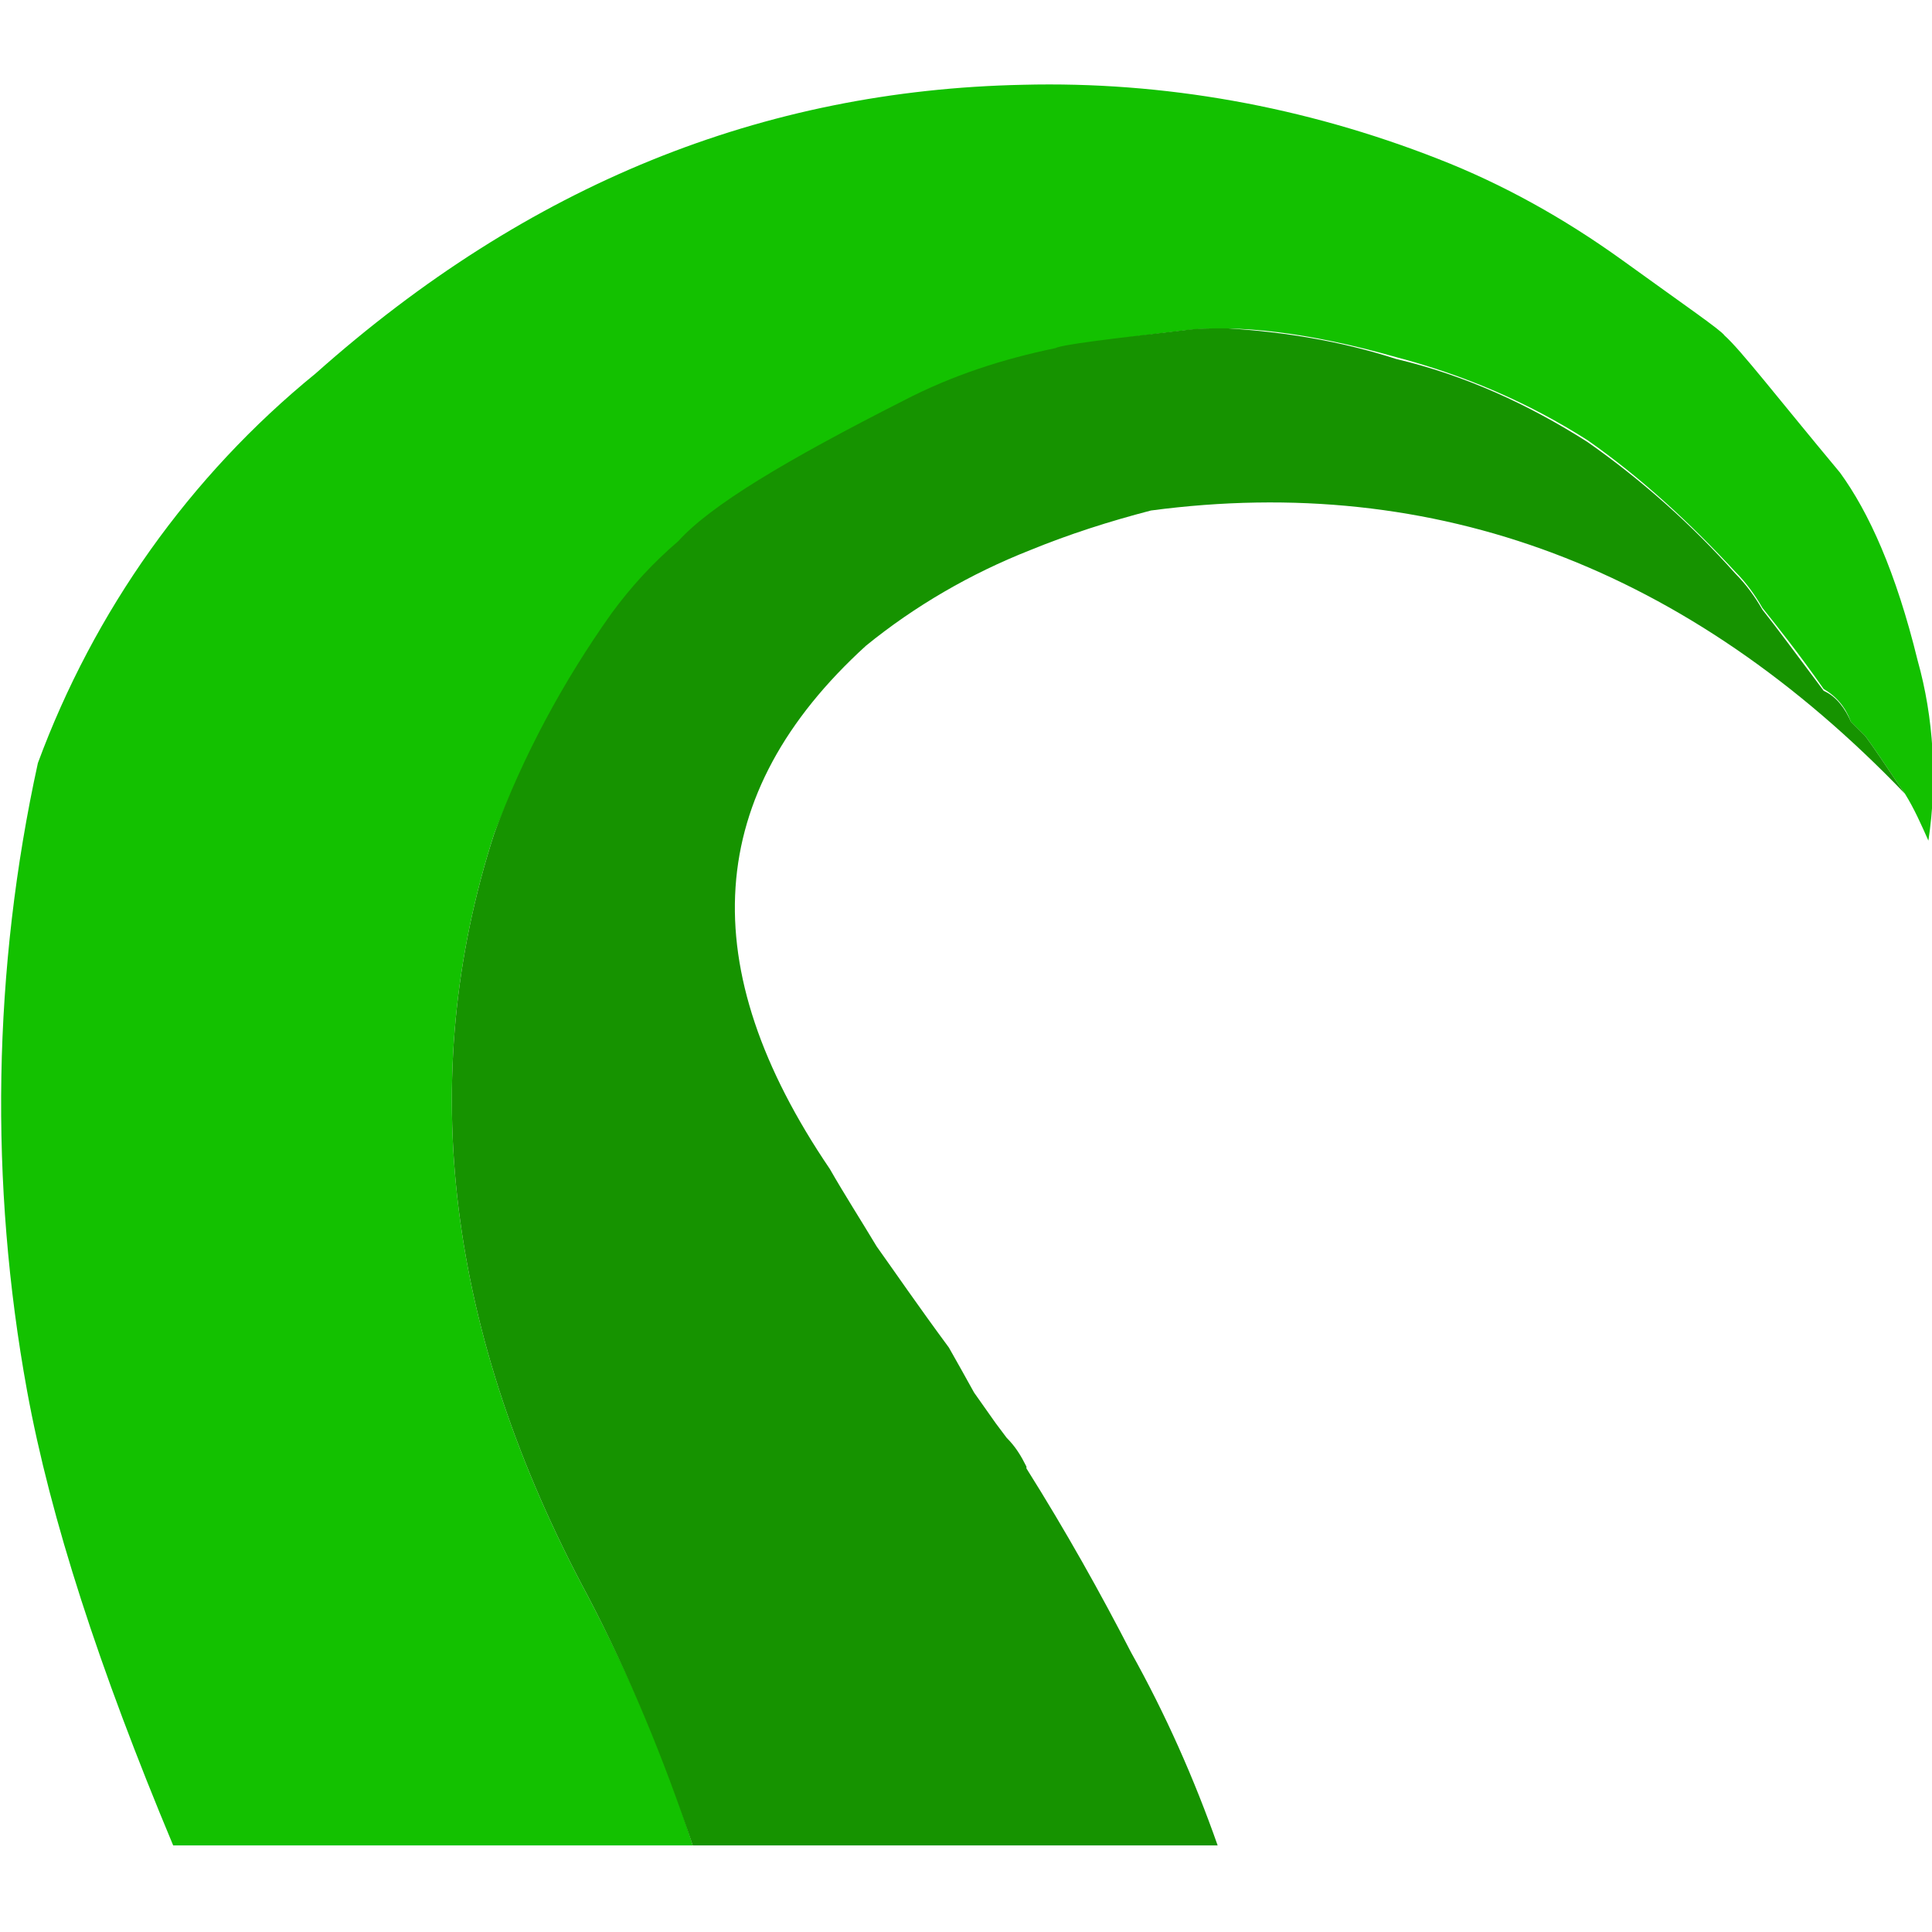
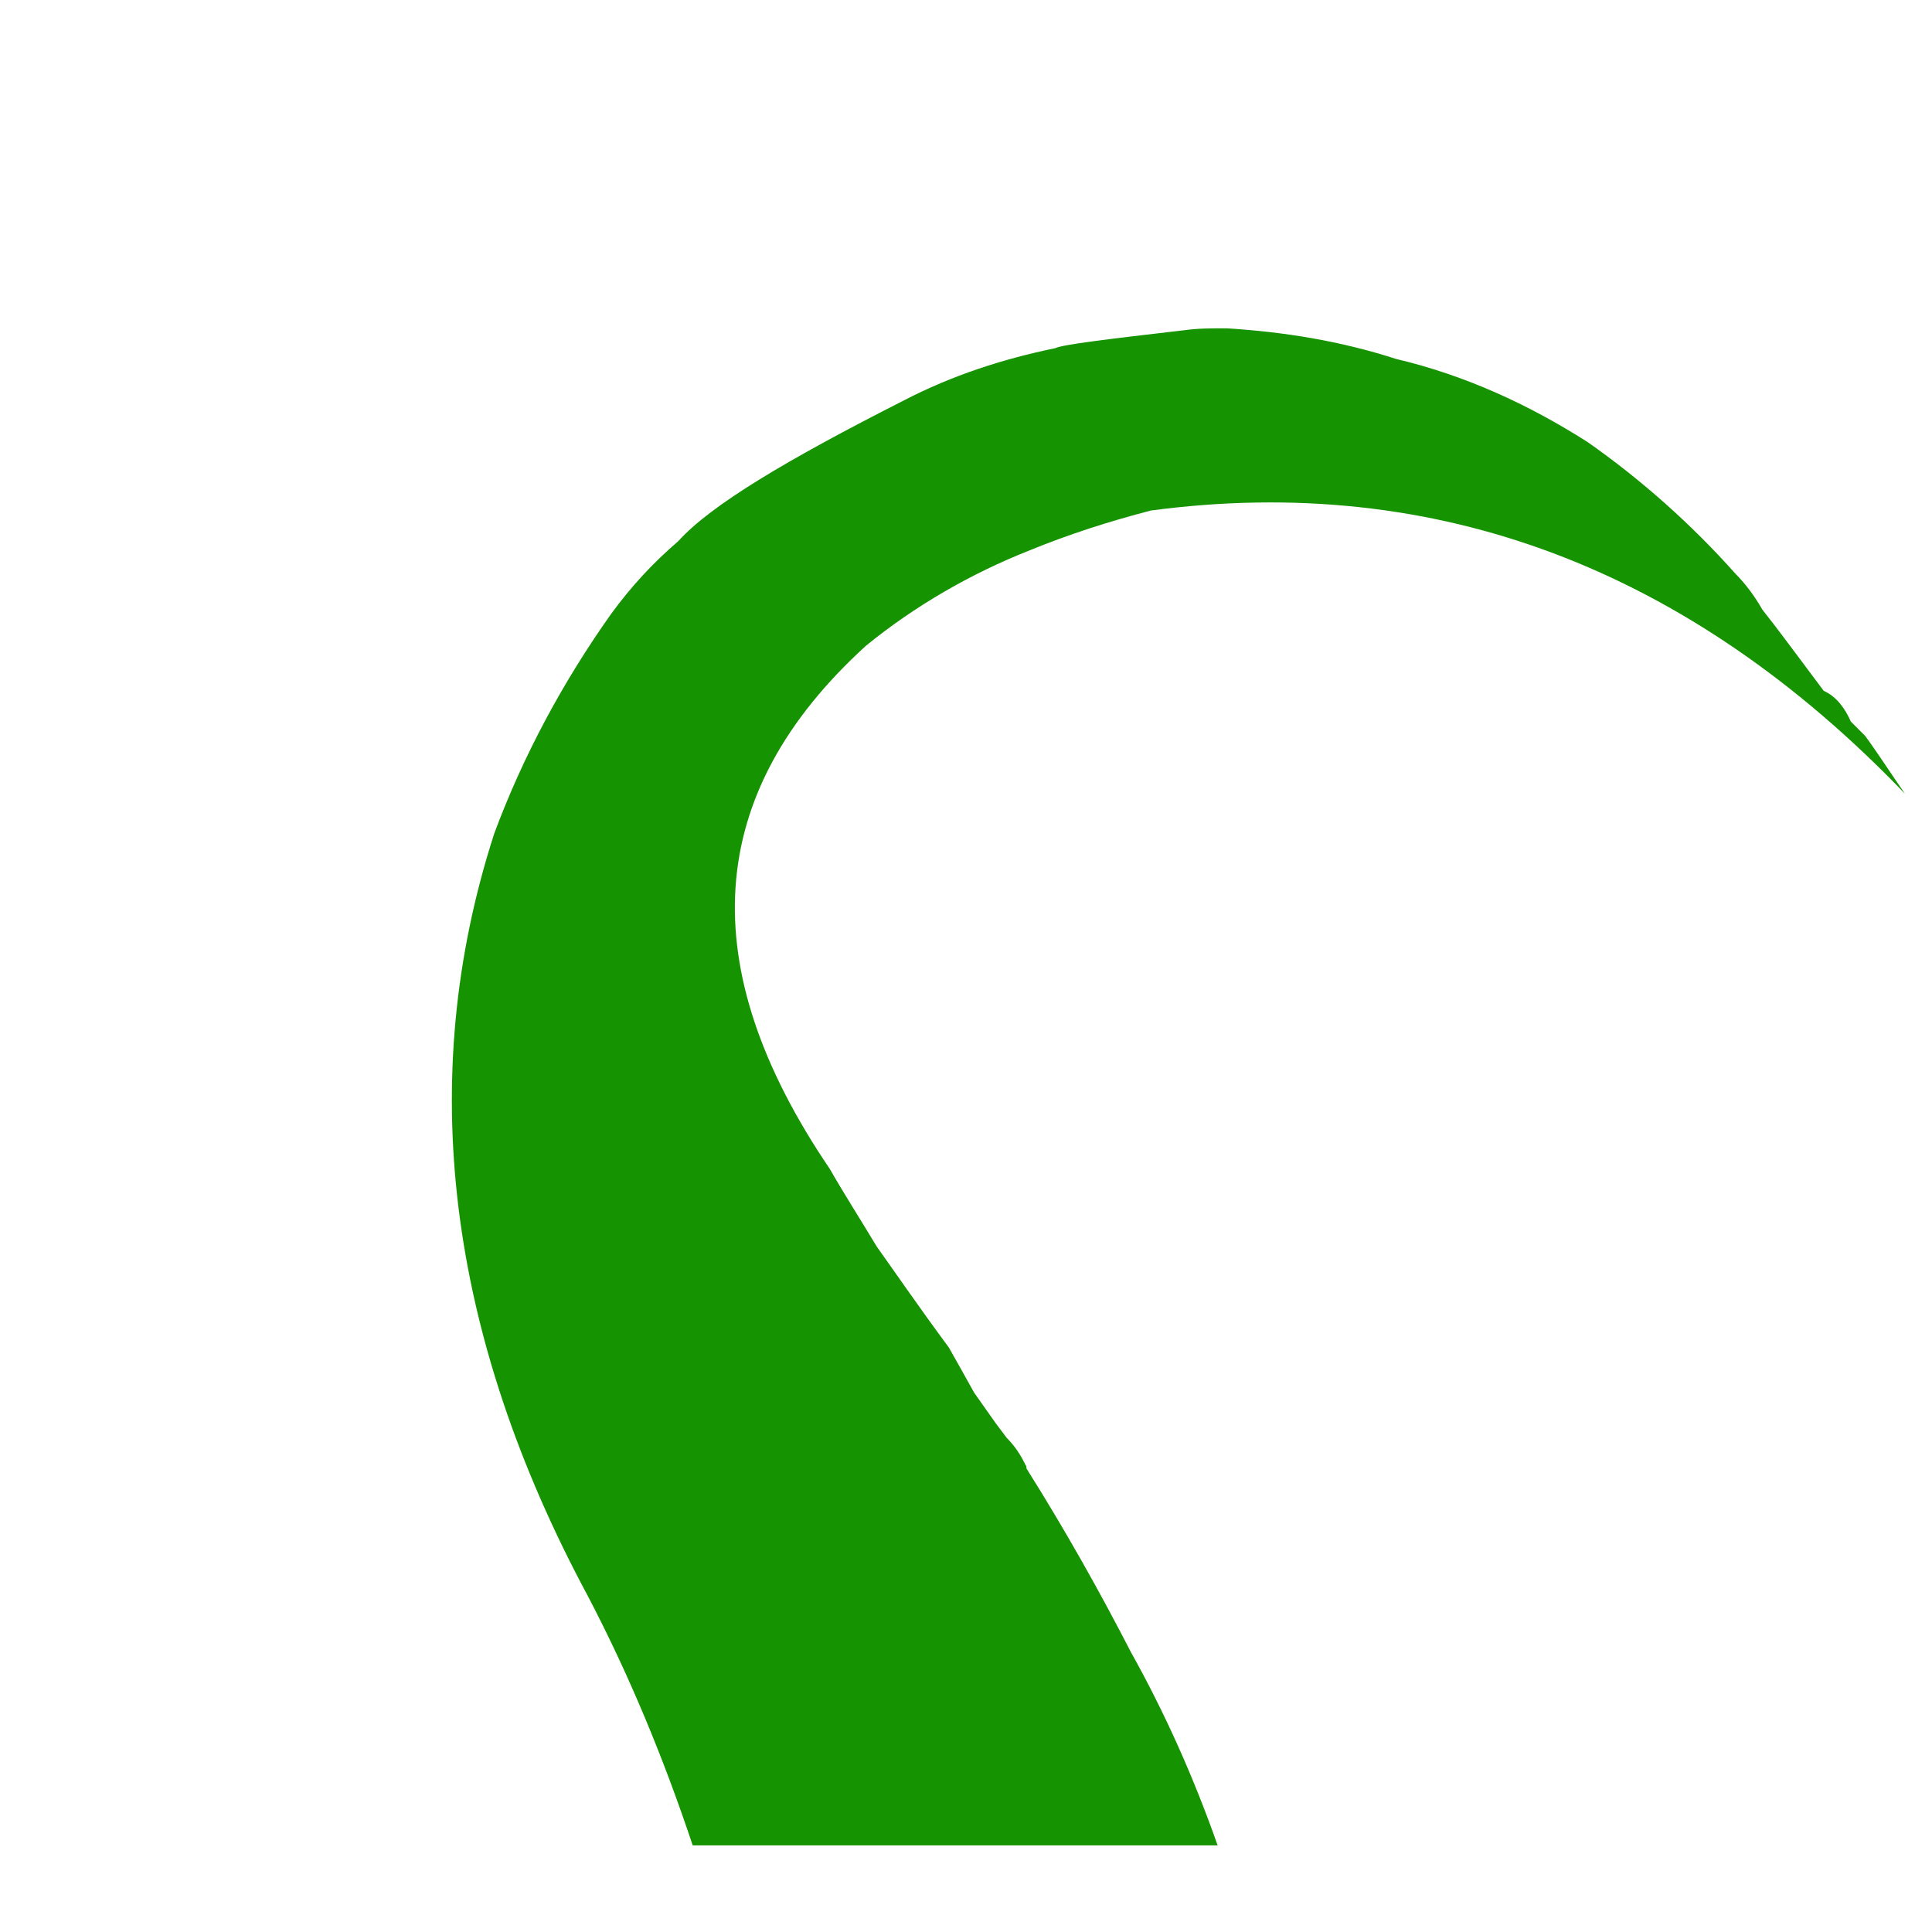
<svg xmlns="http://www.w3.org/2000/svg" version="1.1" id="svg8868" x="0px" y="0px" viewBox="0 0 107.1 107.1" width="256" height="256" style="enable-background:new 0 0 107.1 107.1;" xml:space="preserve">
  <style type="text/css">
	.st0{fill:#13C100;}
	.st1{fill:#169300;}
</style>
  <title>mask-theme</title>
  <g id="g19353">
    <g id="g19426">
      <g id="g4632-4">
-         <path id="path3017-3" class="st0" d="M56.7,4.7c-14.4,0.3-27.4,5.5-39.2,16c-7,5.7-12.3,13.2-15.4,21.6     c-2.5,11.4-2.7,23.3-0.6,34.8c1.3,7.1,4,15.4,8.1,25.2h28.8c-1.5-4.8-3.5-9.4-5.8-13.8C24.8,74,23,59.8,27.4,46.2     c1.7-4.3,3.9-8.4,6.6-12.1c1.1-1.5,2.3-2.8,3.7-4c1.8-2,6-4.6,12.6-7.9c2.6-1.3,5.5-2.3,8.4-2.9c0.4-0.1,2.8-0.5,7.1-1     c2.8-0.3,6.7,0.1,11.6,1.5c3.8,1,7.3,2.5,10.6,4.6c3,2.1,5.7,4.6,8.2,7.3c0.6,0.6,1.1,1.3,1.5,2c0.8,1,2,2.5,3.4,4.5     c0.7,0.4,1.2,1,1.5,1.8c0.3,0.3,0.5,0.5,0.8,0.8c0.8,1.1,1.5,2.2,2.2,3.2c0.5,0.8,0.9,1.7,1.3,2.6c0.5-3.3,0.3-6.8-0.6-10     c-1.2-4.9-2.7-8.2-4.3-10.4c-3.5-4.2-5.5-6.8-6.4-7.6c-0.2-0.3-2.1-1.6-5.7-4.2c-3.2-2.3-6.6-4.2-10.2-5.6     C72.3,5.9,64.5,4.5,56.7,4.7z" />
        <path id="path3101-9" class="st1" d="M68,18.2c-0.8,0-1.6,0-2.3,0.1c-4.3,0.5-6.8,0.8-7.2,1c-2.9,0.6-5.7,1.5-8.4,2.9     C43.6,25.5,39.4,28,37.6,30c-1.4,1.2-2.6,2.5-3.7,4c-2.7,3.8-4.9,7.9-6.5,12.2C23,59.8,24.8,74,32.6,88.5c2.3,4.4,4.2,9,5.8,13.8     h29.1c-1.3-3.7-2.9-7.3-4.8-10.7c-1.7-3.3-3.6-6.7-5.8-10.2c0,0,0-0.1,0-0.1c0,0,0,0,0,0c-0.3-0.6-0.6-1.1-1.1-1.6l-0.6-0.8     l-1.2-1.7c-0.5-0.9-1-1.8-1.4-2.5c-1.7-2.3-3-4.2-4-5.6c-0.9-1.5-1.8-2.9-2.6-4.3c-7.6-11.2-7-20.8,2-29c2.7-2.2,5.8-4,9.1-5.3     c2.2-0.9,4.4-1.6,6.7-2.2c15.8-2.1,29.8,3.2,41.8,15.7c-0.7-1-1.4-2.1-2.2-3.2c-0.3-0.3-0.5-0.5-0.8-0.8     c-0.3-0.7-0.8-1.4-1.5-1.7c-1.5-2-2.6-3.5-3.4-4.5c-0.4-0.7-0.9-1.4-1.5-2c-2.4-2.7-5.2-5.2-8.2-7.3c-3.3-2.1-6.8-3.7-10.6-4.6     C74.3,18.9,71.2,18.4,68,18.2z" />
      </g>
    </g>
  </g>
</svg>